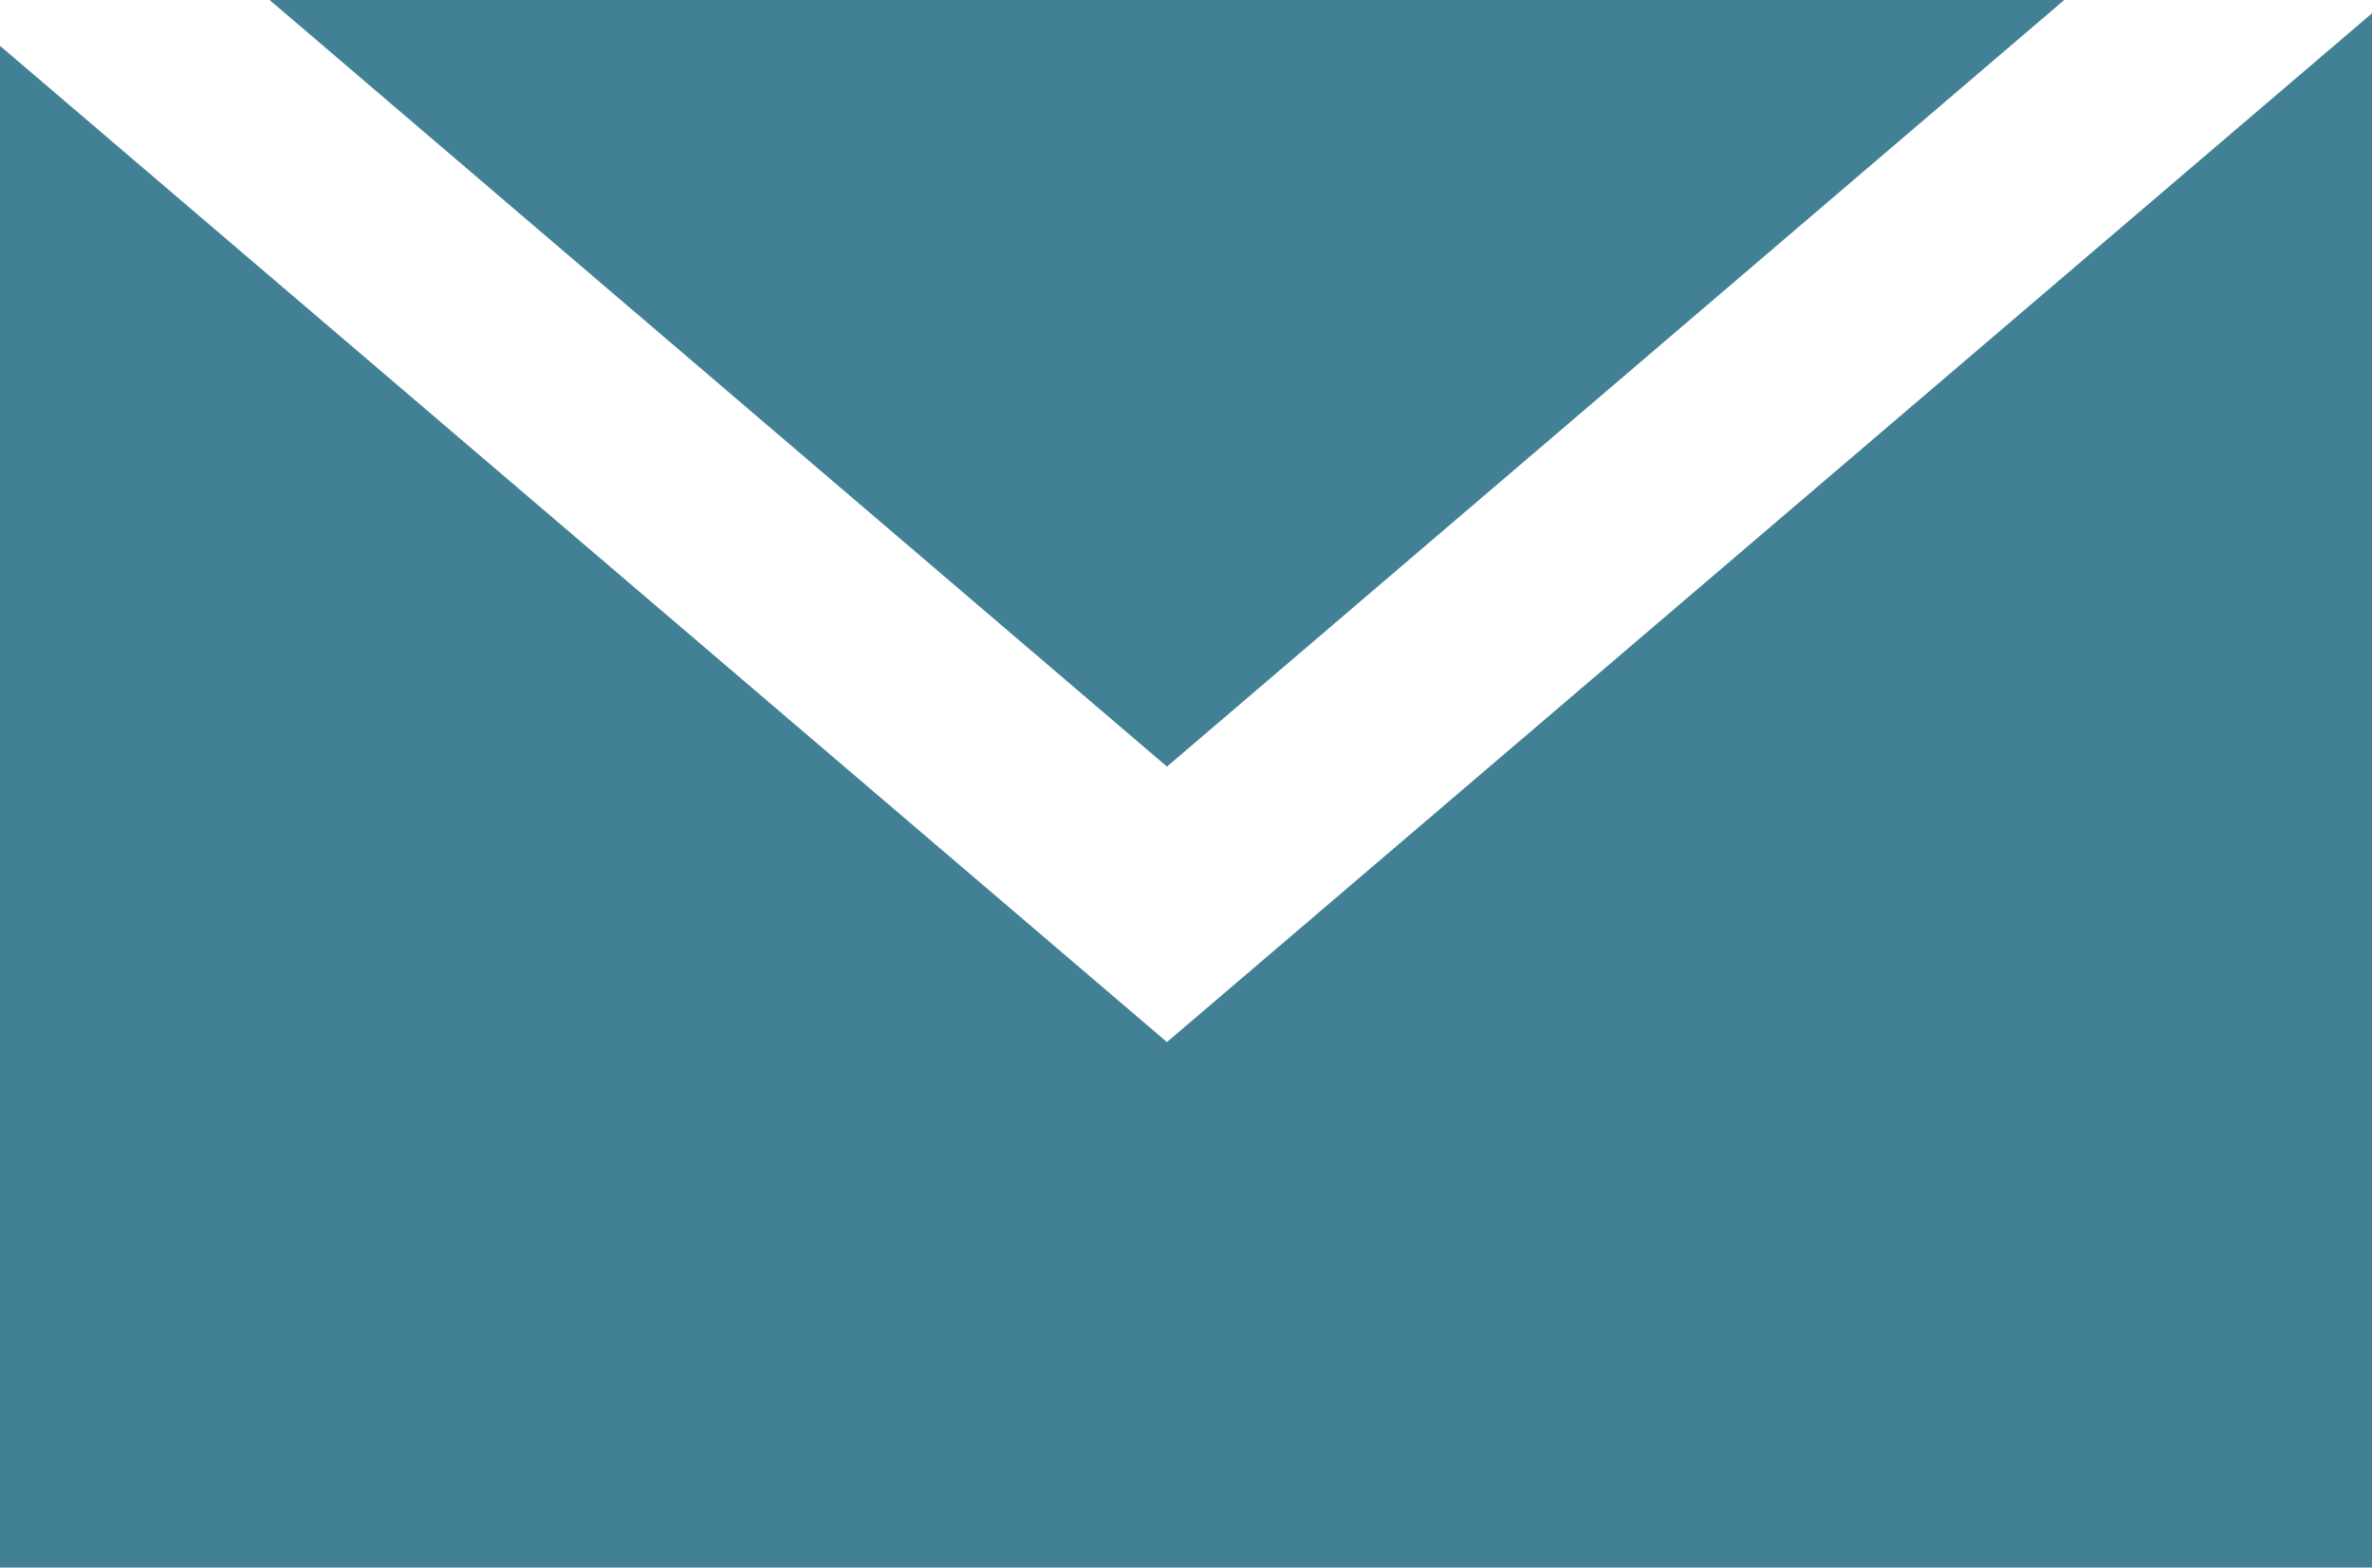
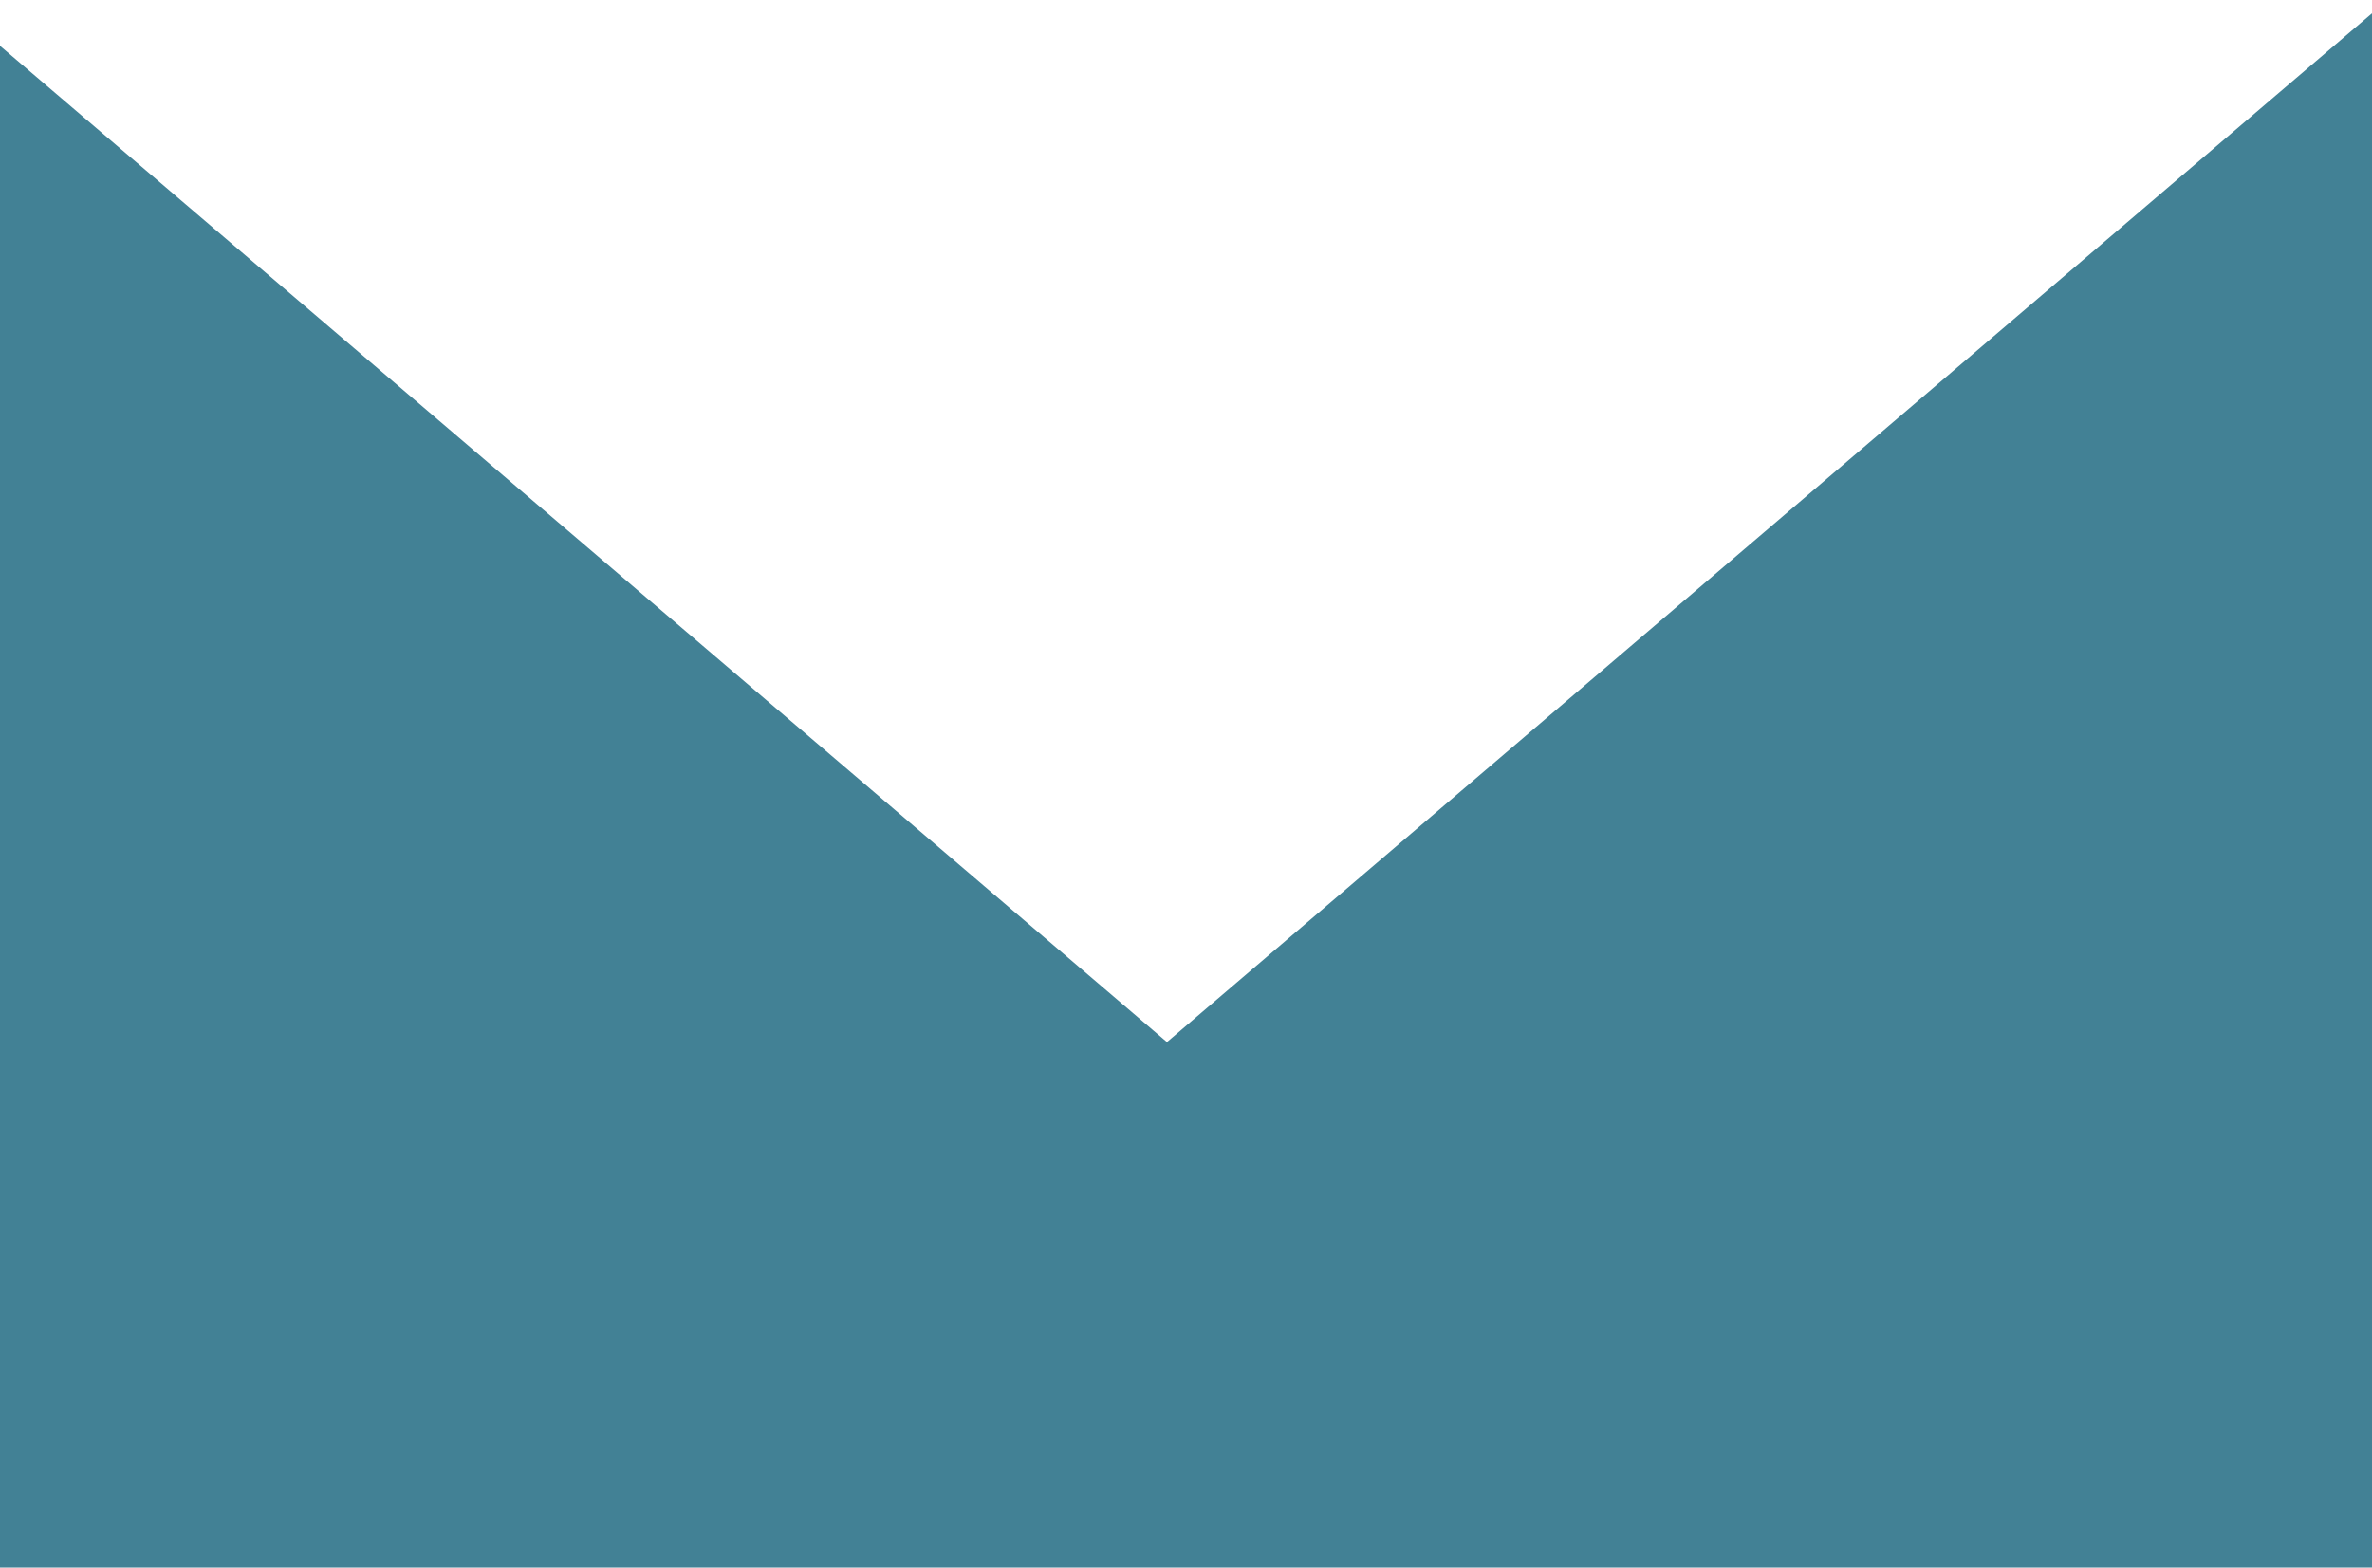
<svg xmlns="http://www.w3.org/2000/svg" version="1.1" x="0px" y="0px" width="22.304px" height="14.743px" viewBox="0 0 22.304 14.743" style="enable-background:new 0 0 22.304 14.743;" xml:space="preserve">
  <style type="text/css">
	.st0{fill:#428195;}
</style>
  <defs>
</defs>
  <g>
-     <polygon class="st0" points="19.41,0 2.535,0 10.973,7.21  " />
    <polygon class="st0" points="10.973,9.801 0,0.431 0,14.743 22.304,14.743 22.304,0.125  " />
  </g>
</svg>